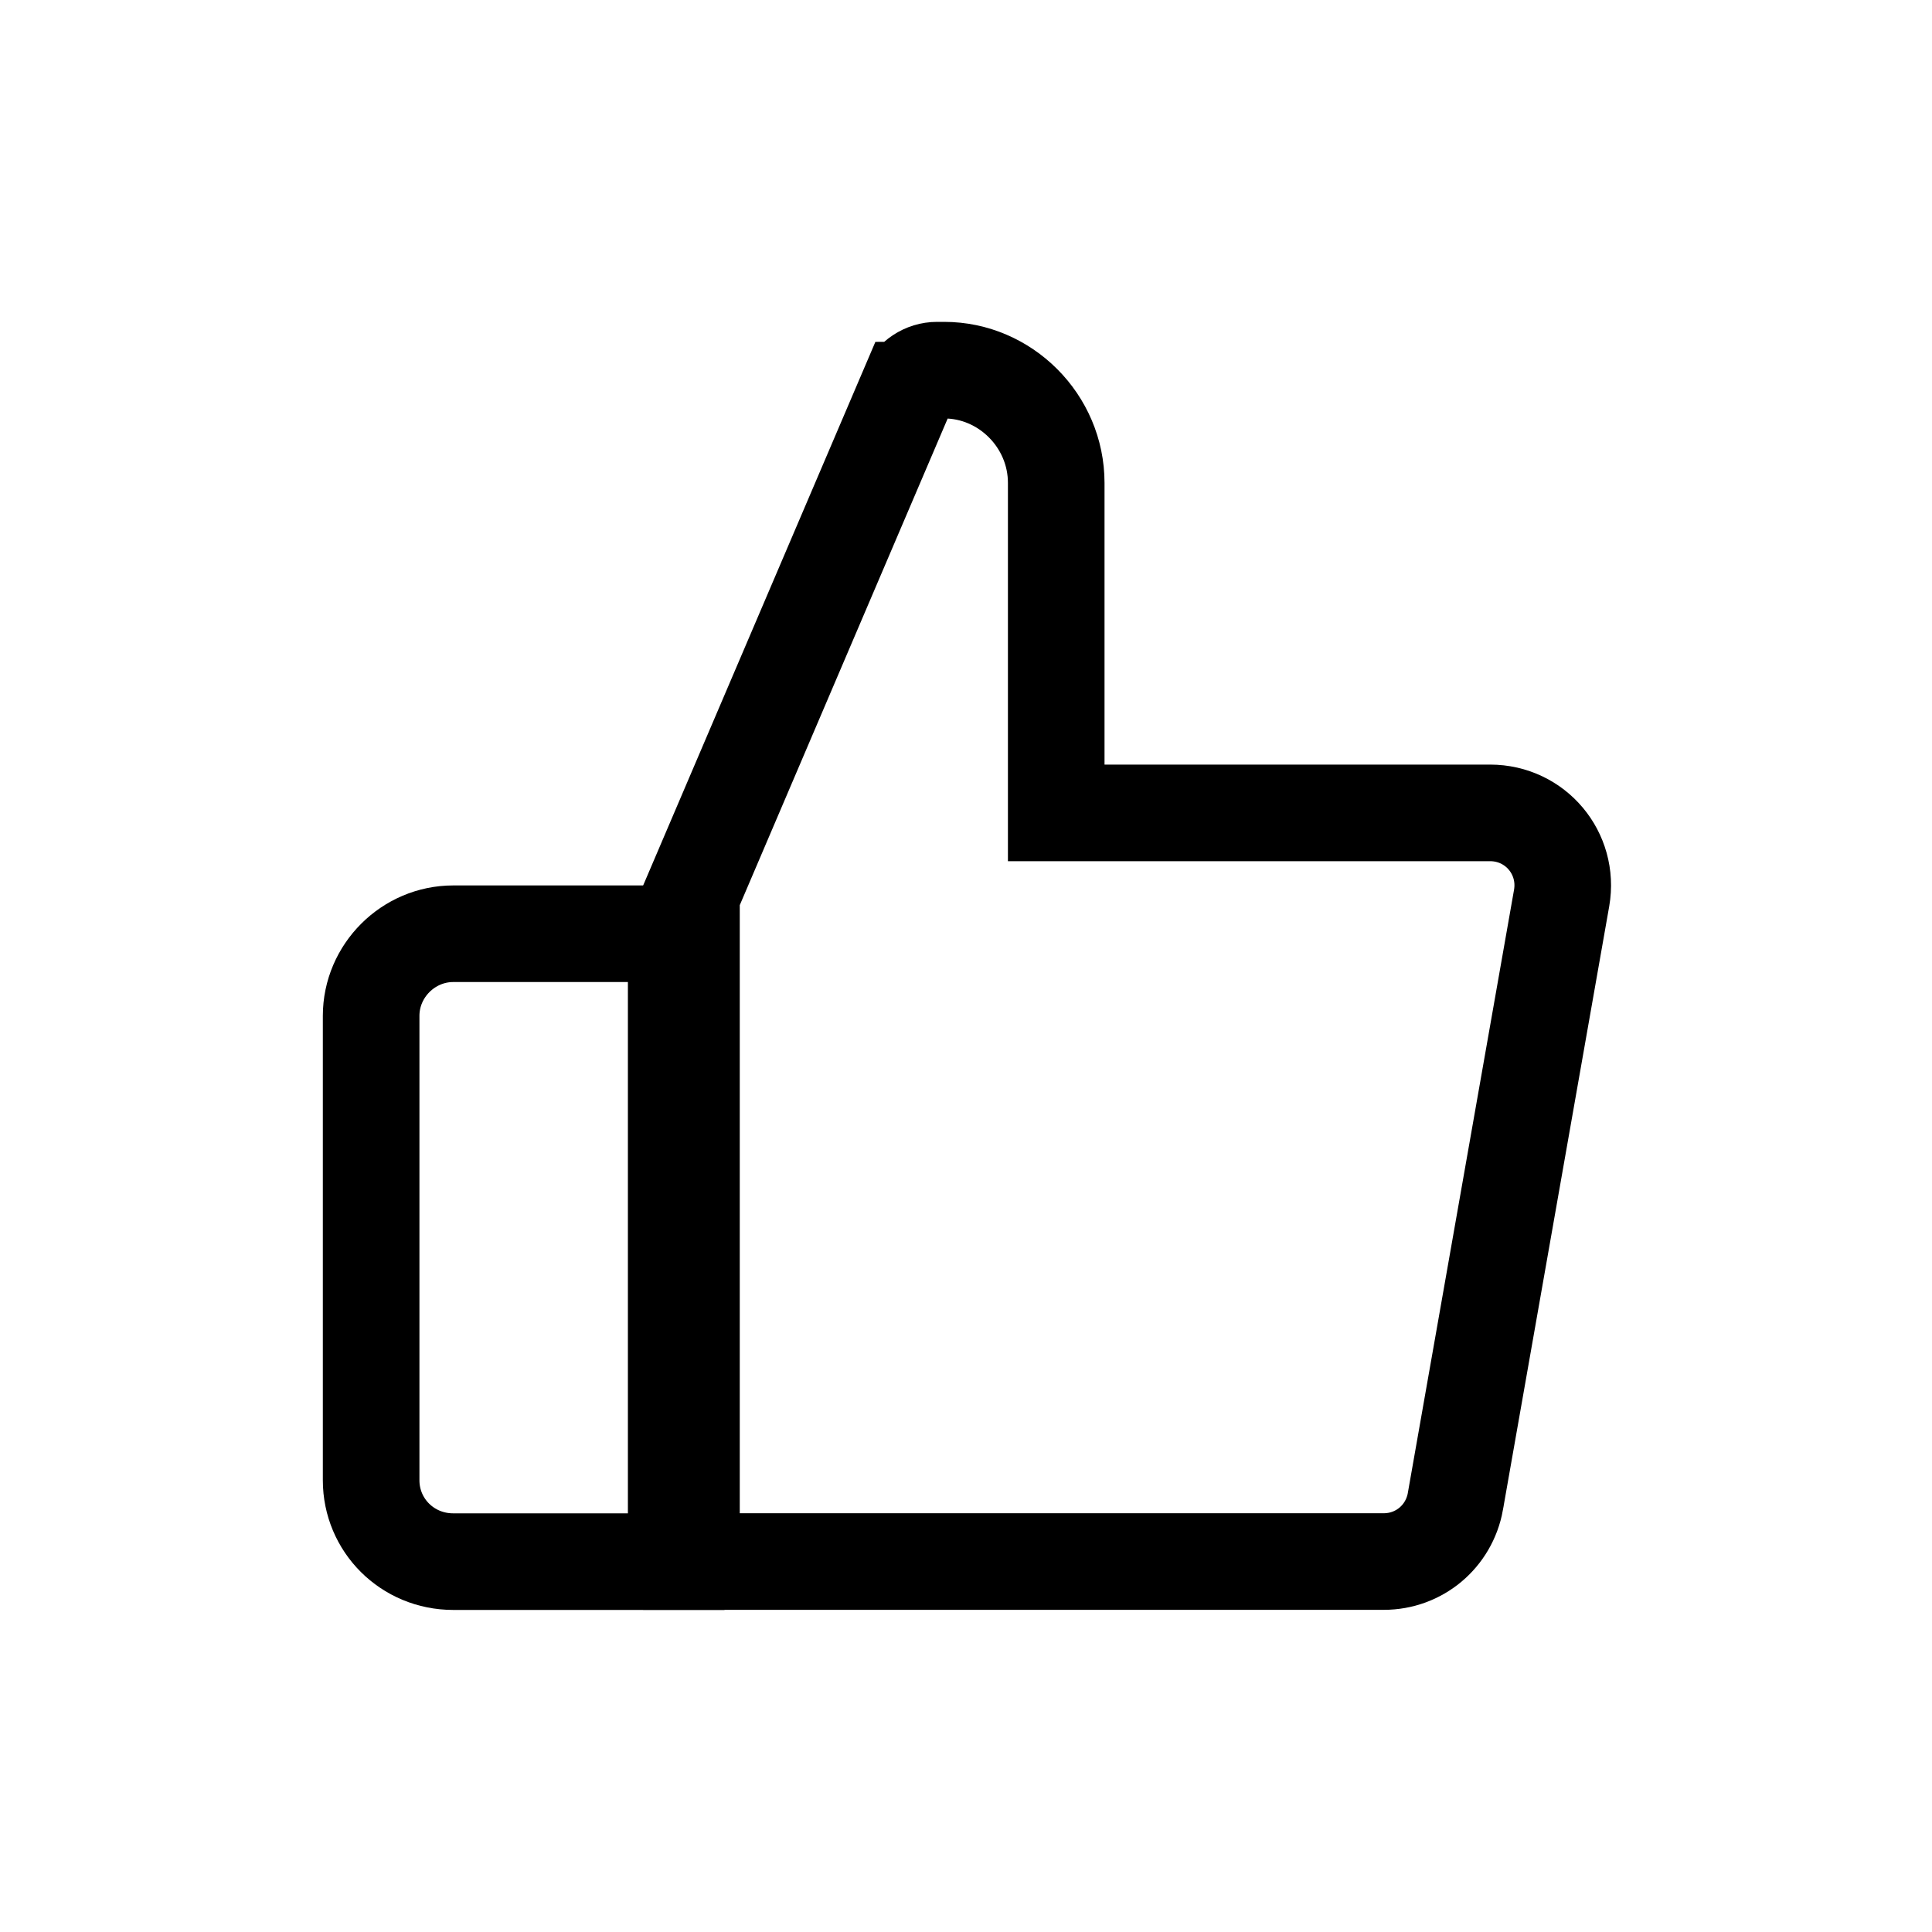
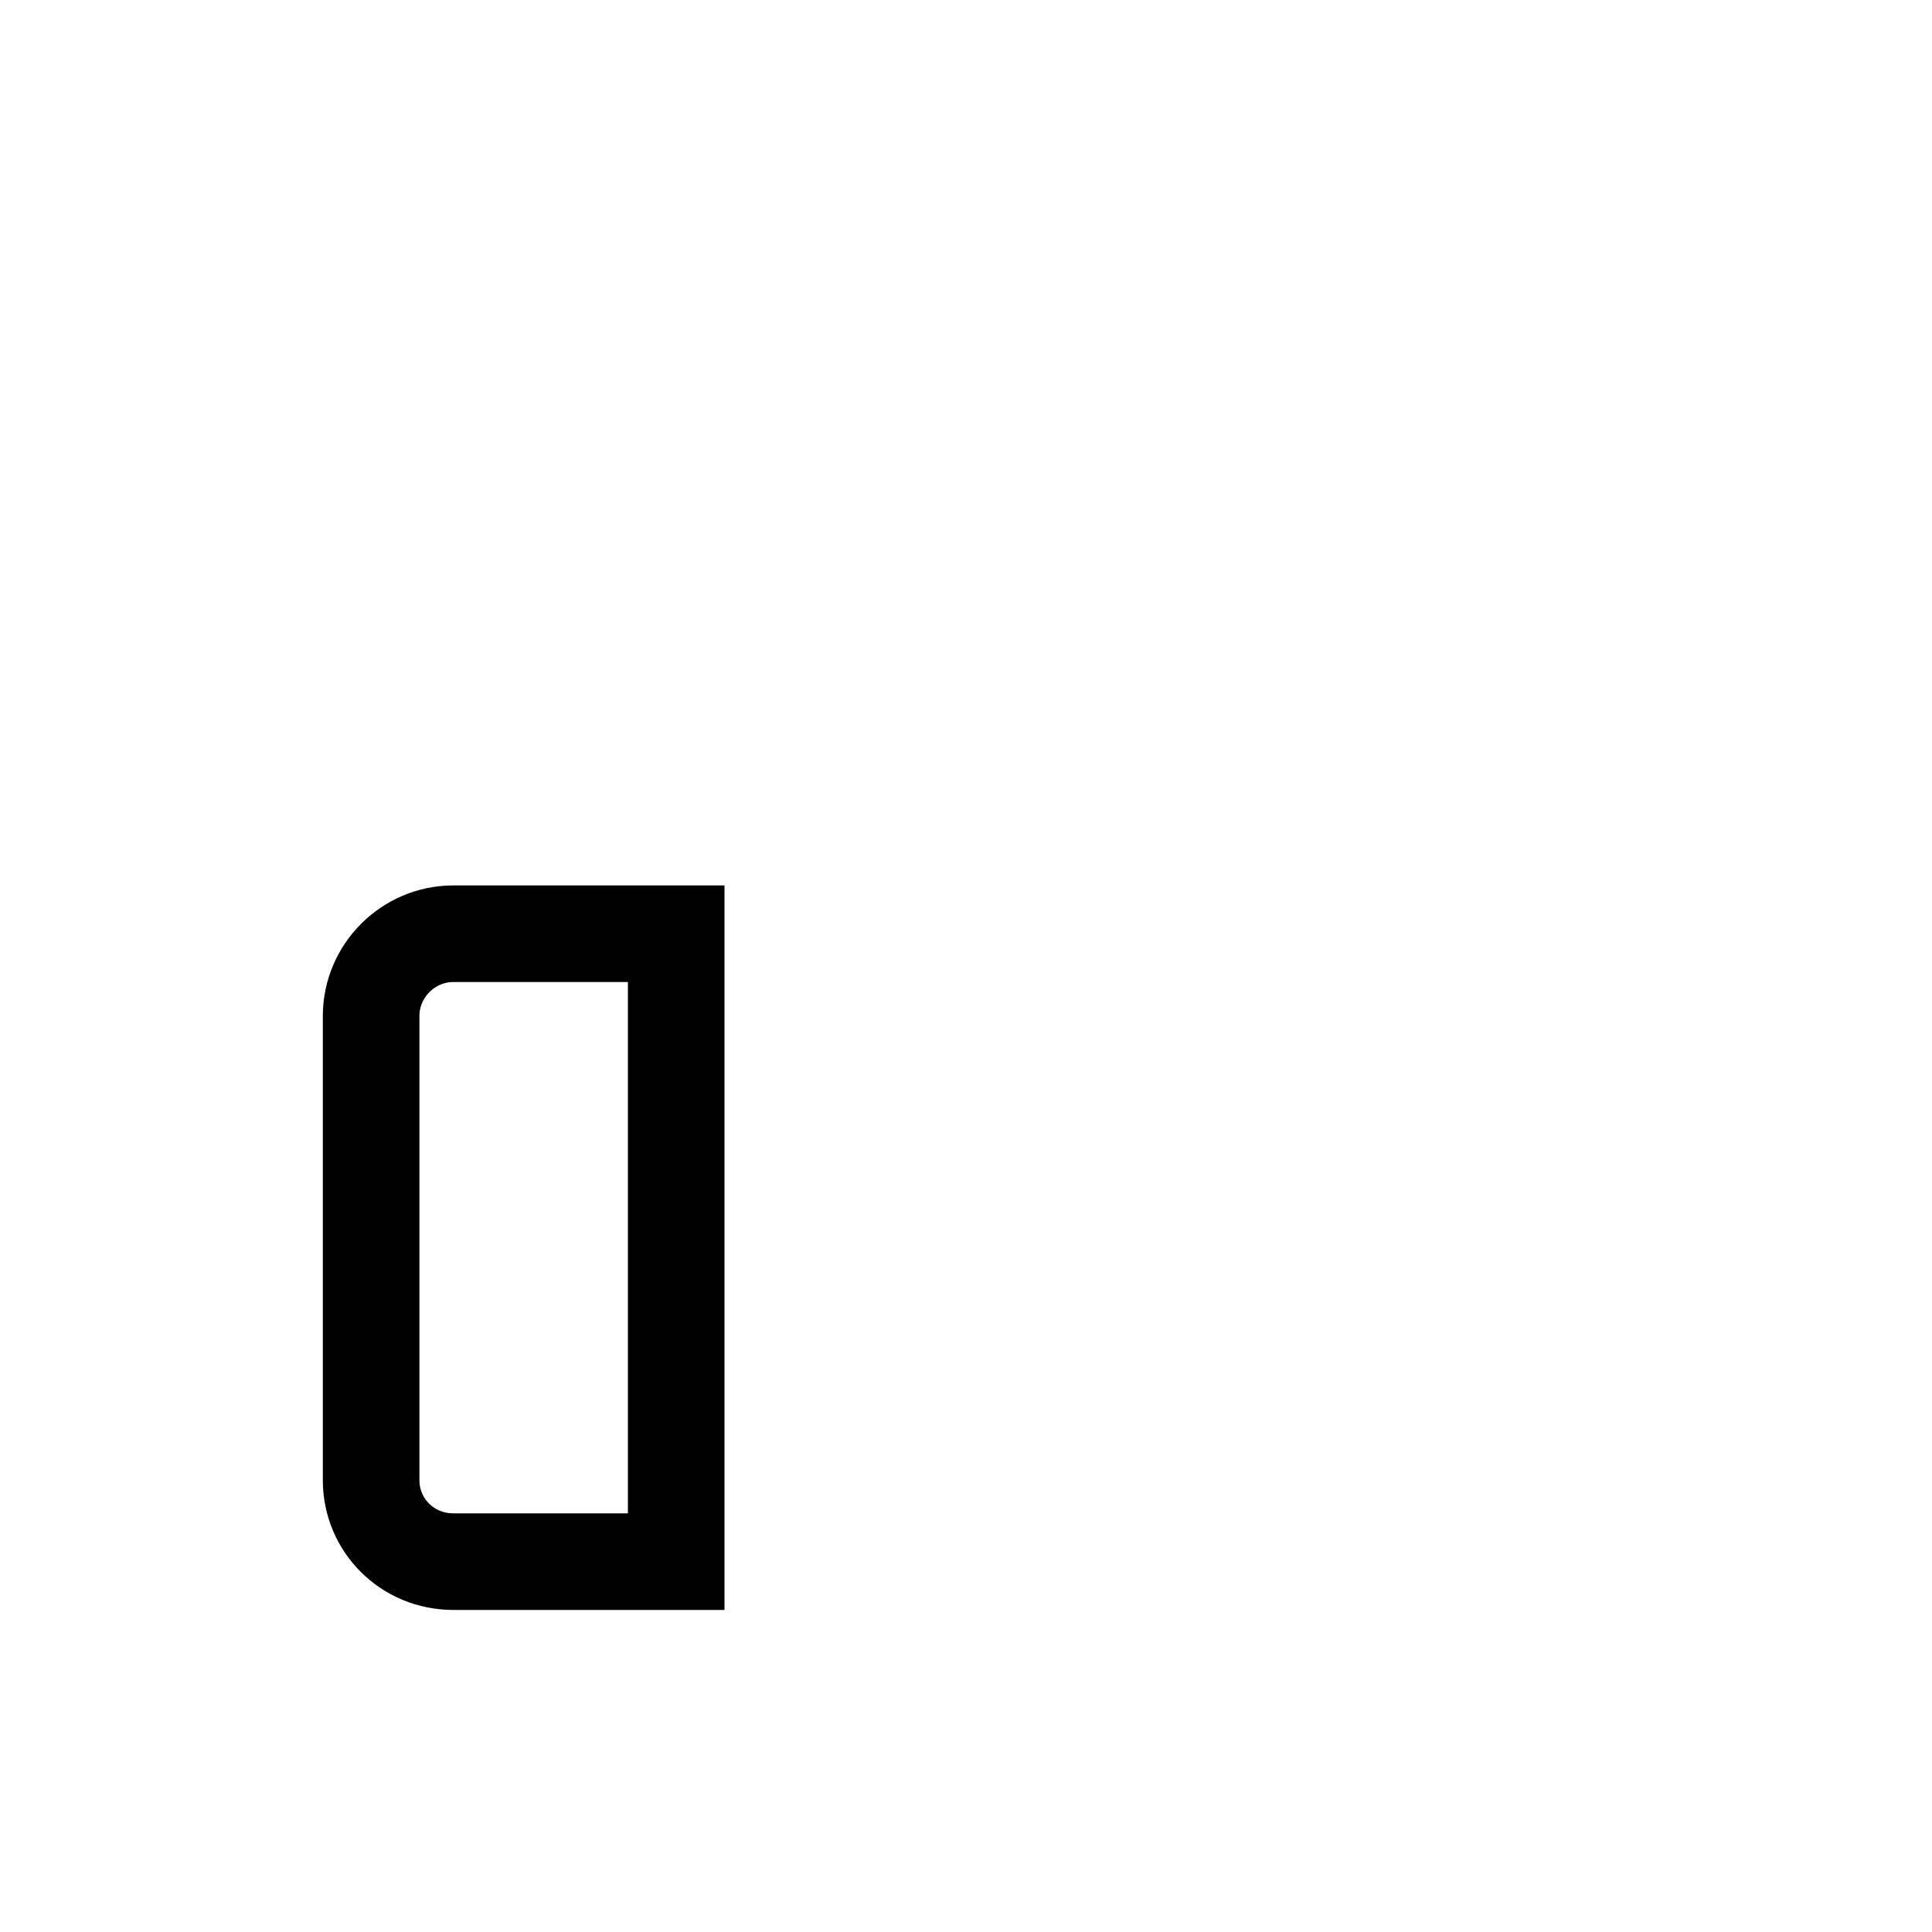
<svg xmlns="http://www.w3.org/2000/svg" width="20" height="20" viewBox="0 0 20 20" fill="none">
-   <path d="M10.934 7.915V8.415H11.434H15.417H15.425C15.896 8.415 16.246 8.834 16.166 9.296C16.166 9.296 16.166 9.296 16.166 9.296L15.066 15.543C15.066 15.543 15.066 15.544 15.066 15.544C15 15.907 14.69 16.165 14.325 16.165H7.158V9.268L9.392 4.039C9.393 4.039 9.393 4.038 9.393 4.038C9.449 3.91 9.57 3.832 9.7 3.832H9.775C10.406 3.832 10.934 4.357 10.934 4.999V7.915Z" stroke="black" />
  <path d="M7 12.916V16.166H4.692C4.216 16.166 3.842 15.788 3.842 15.324V10.516C3.842 10.05 4.226 9.666 4.692 9.666H7V12.916Z" stroke="black" />
</svg>